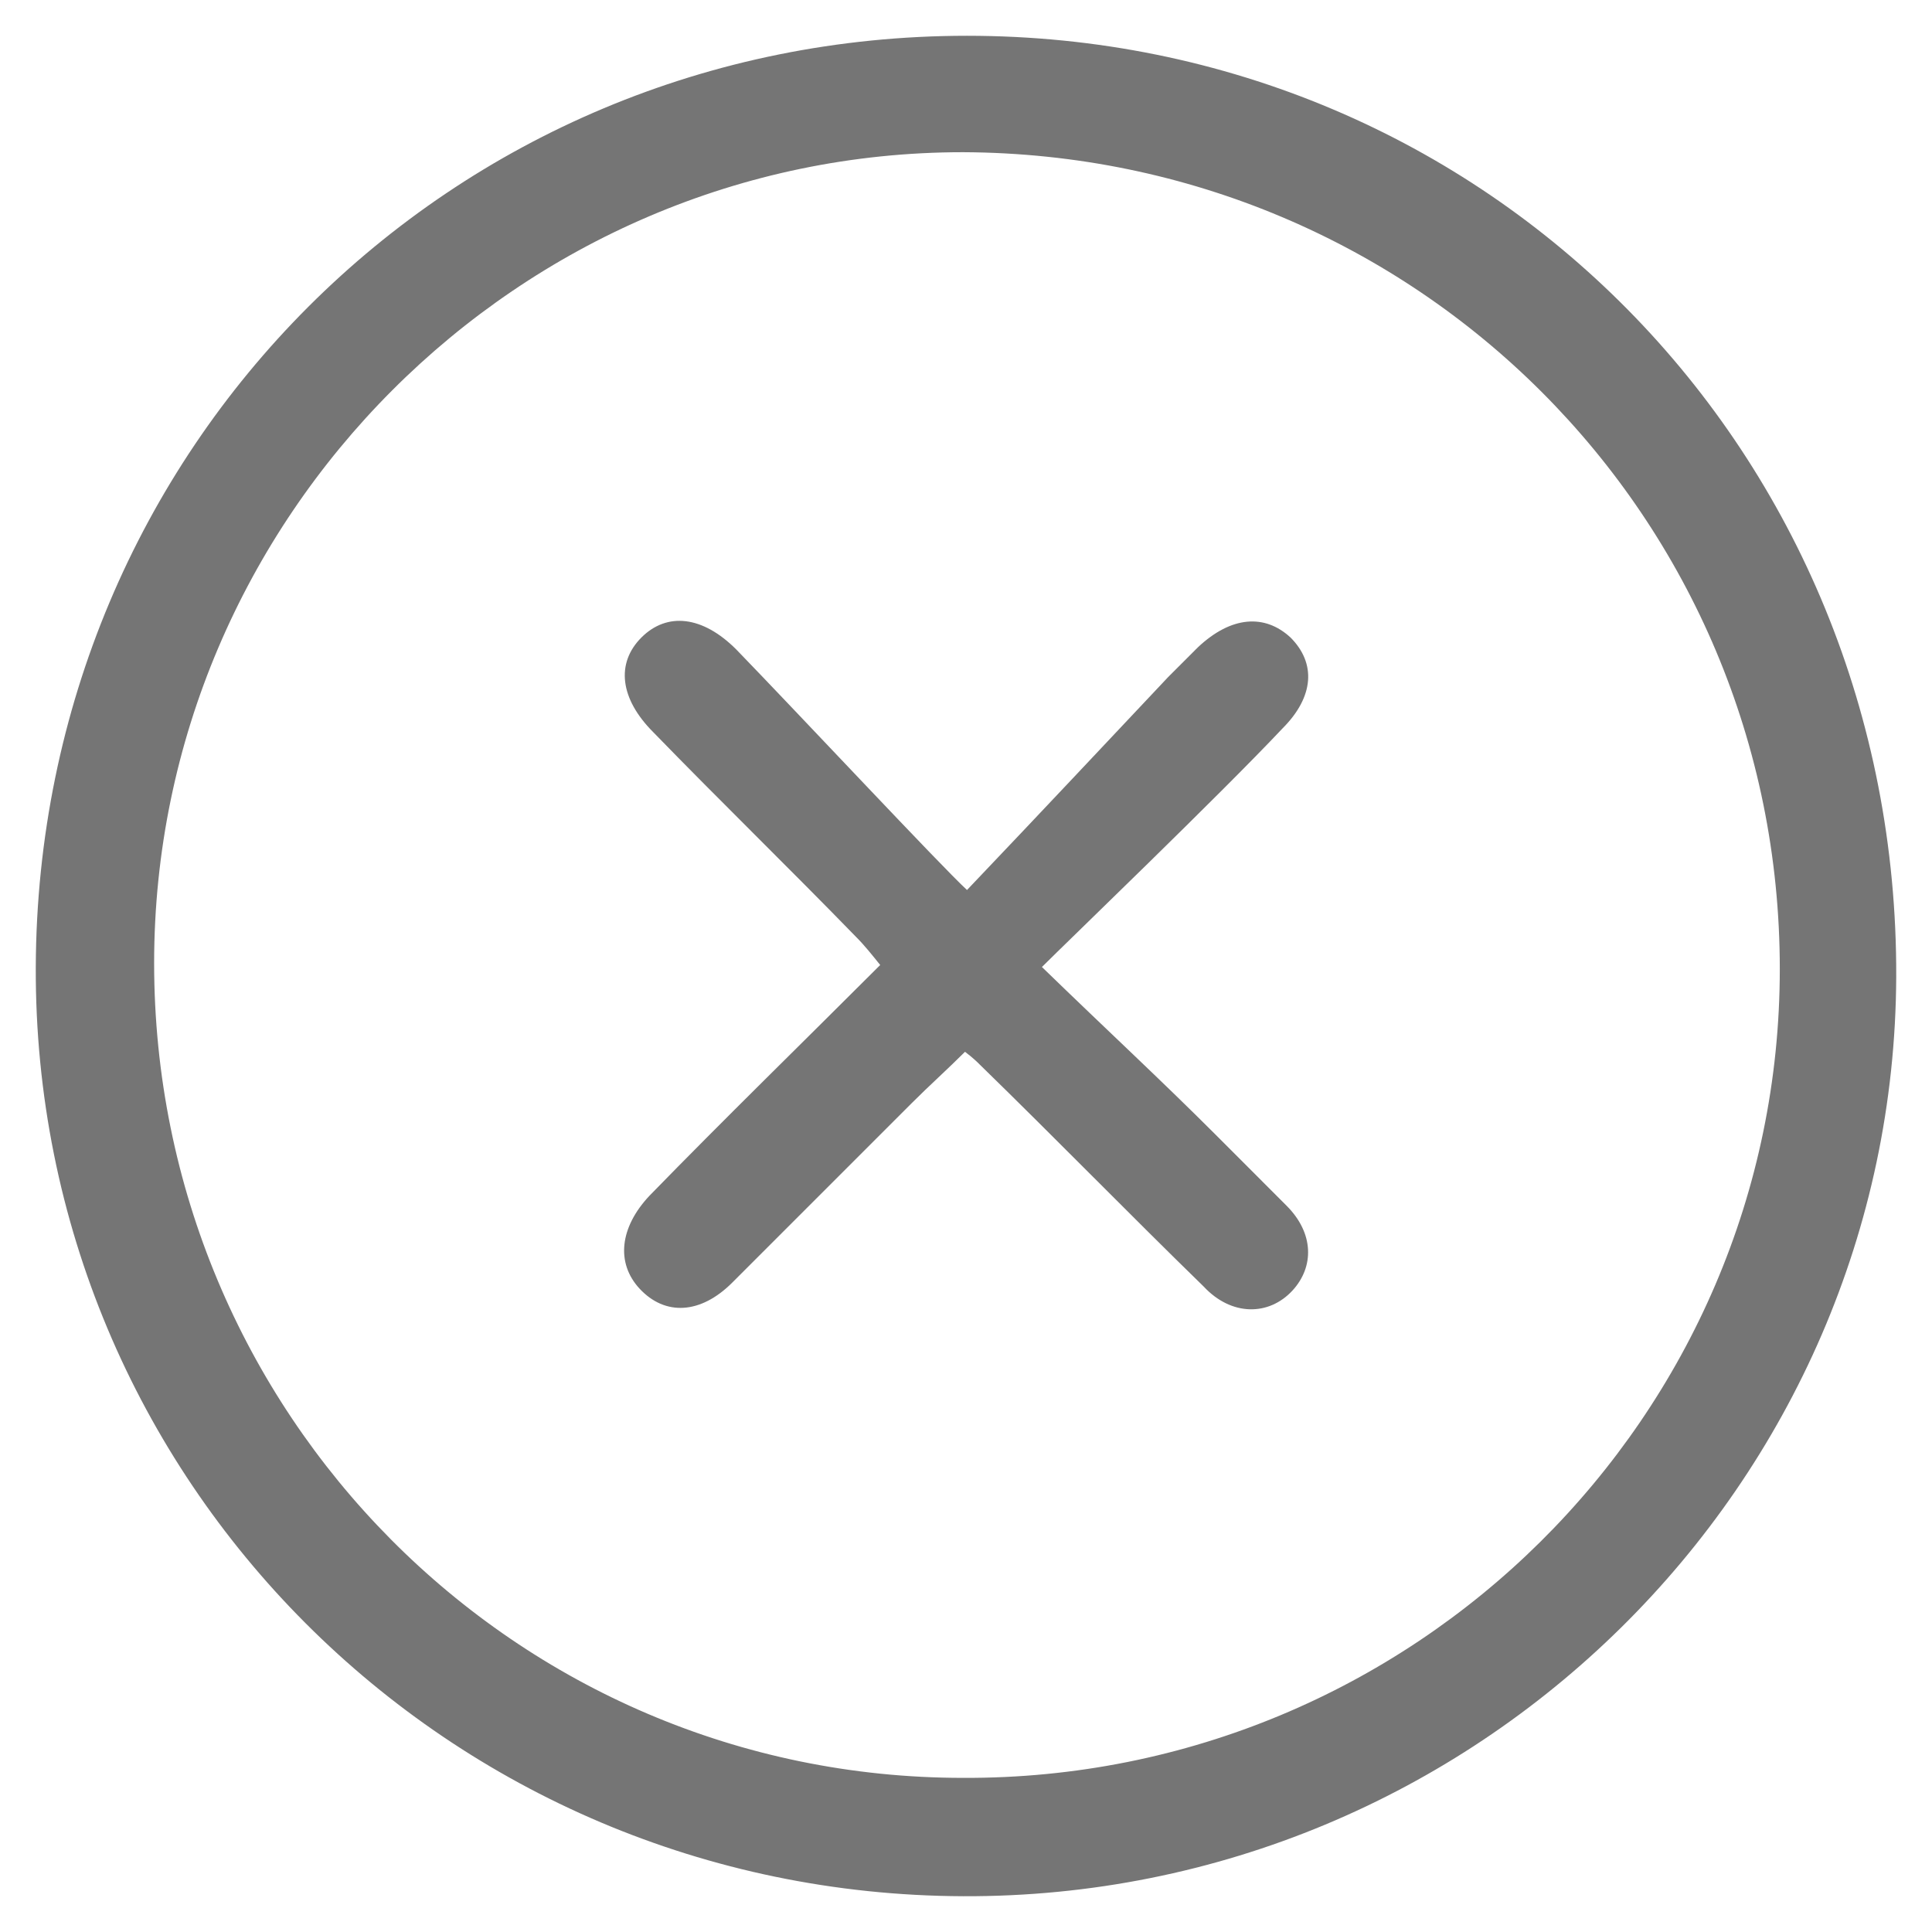
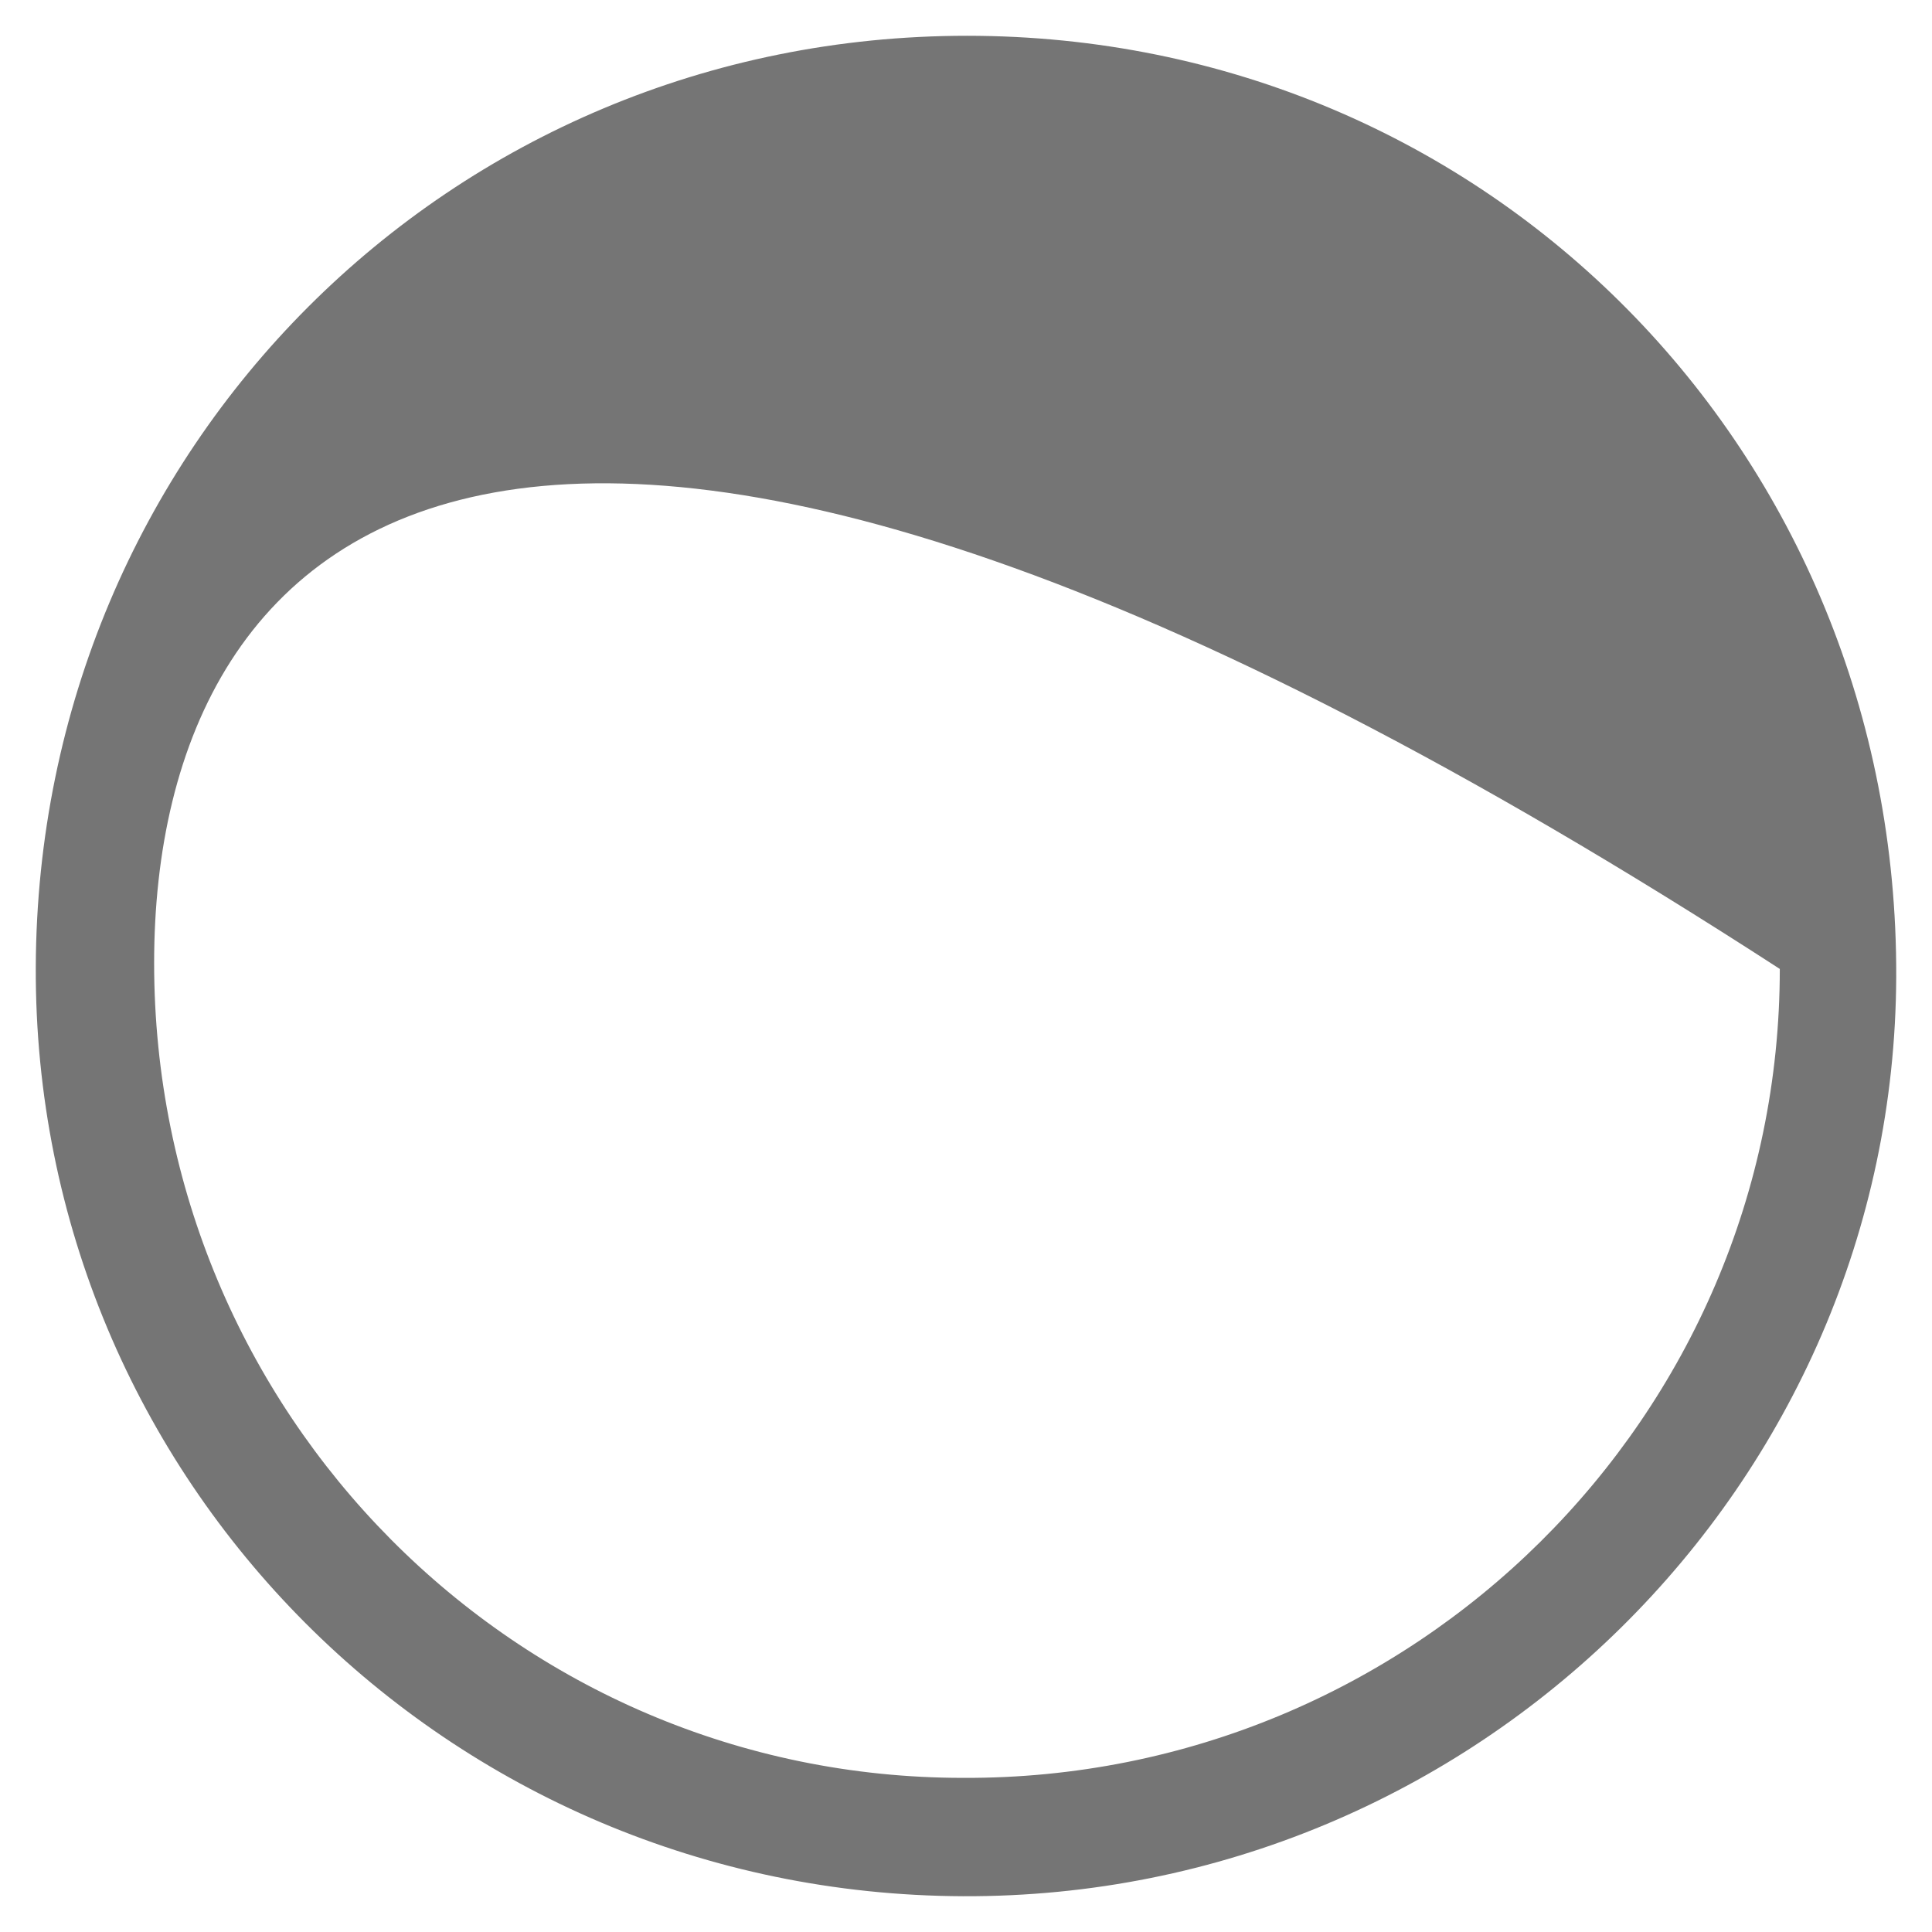
<svg xmlns="http://www.w3.org/2000/svg" width="27" height="27" viewBox="0 0 27 27" fill="none">
-   <path d="M13.514 0.5C20.793 0.5 26.527 6.318 26.5 13.652C26.472 20.738 20.627 26.528 13.459 26.5C6.262 26.472 0.472 20.682 0.5 13.514C0.528 6.262 6.29 0.5 13.514 0.5ZM2.154 13.459C2.154 19.745 7.2 24.846 13.459 24.846C19.745 24.873 24.873 19.8 24.873 13.541C24.873 7.227 19.8 2.154 13.459 2.127C7.255 2.127 2.154 7.227 2.154 13.459Z" fill="#757575" />
-   <path d="M13.514 12.438C14.617 11.28 15.416 10.426 16.326 9.461C16.464 9.323 16.602 9.185 16.74 9.047C17.208 8.606 17.677 8.578 18.035 8.909C18.394 9.268 18.366 9.736 17.925 10.178C17.043 11.115 14.92 13.155 14.561 13.514C15.499 14.424 16.216 15.085 16.988 15.857C17.319 16.188 17.649 16.519 17.98 16.85C18.366 17.236 18.366 17.705 18.063 18.035C17.732 18.394 17.208 18.394 16.822 17.98C15.775 16.96 14.754 15.912 13.707 14.892C13.652 14.837 13.596 14.782 13.486 14.699C13.238 14.947 12.99 15.168 12.742 15.416C11.915 16.243 11.06 17.098 10.233 17.925C9.792 18.366 9.295 18.394 8.937 18.008C8.606 17.649 8.661 17.153 9.075 16.712C10.122 15.637 11.198 14.589 12.301 13.486C12.19 13.348 12.08 13.21 11.97 13.1C11.032 12.135 10.067 11.198 9.13 10.233C8.661 9.764 8.606 9.268 8.964 8.909C9.323 8.551 9.819 8.606 10.288 9.075C11.17 9.985 13.155 12.108 13.514 12.438Z" fill="#757575" />
+   <path d="M13.514 0.5C20.793 0.5 26.527 6.318 26.5 13.652C26.472 20.738 20.627 26.528 13.459 26.5C6.262 26.472 0.472 20.682 0.5 13.514C0.528 6.262 6.29 0.5 13.514 0.5ZM2.154 13.459C2.154 19.745 7.2 24.846 13.459 24.846C19.745 24.873 24.873 19.8 24.873 13.541C7.255 2.127 2.154 7.227 2.154 13.459Z" fill="#757575" />
</svg>